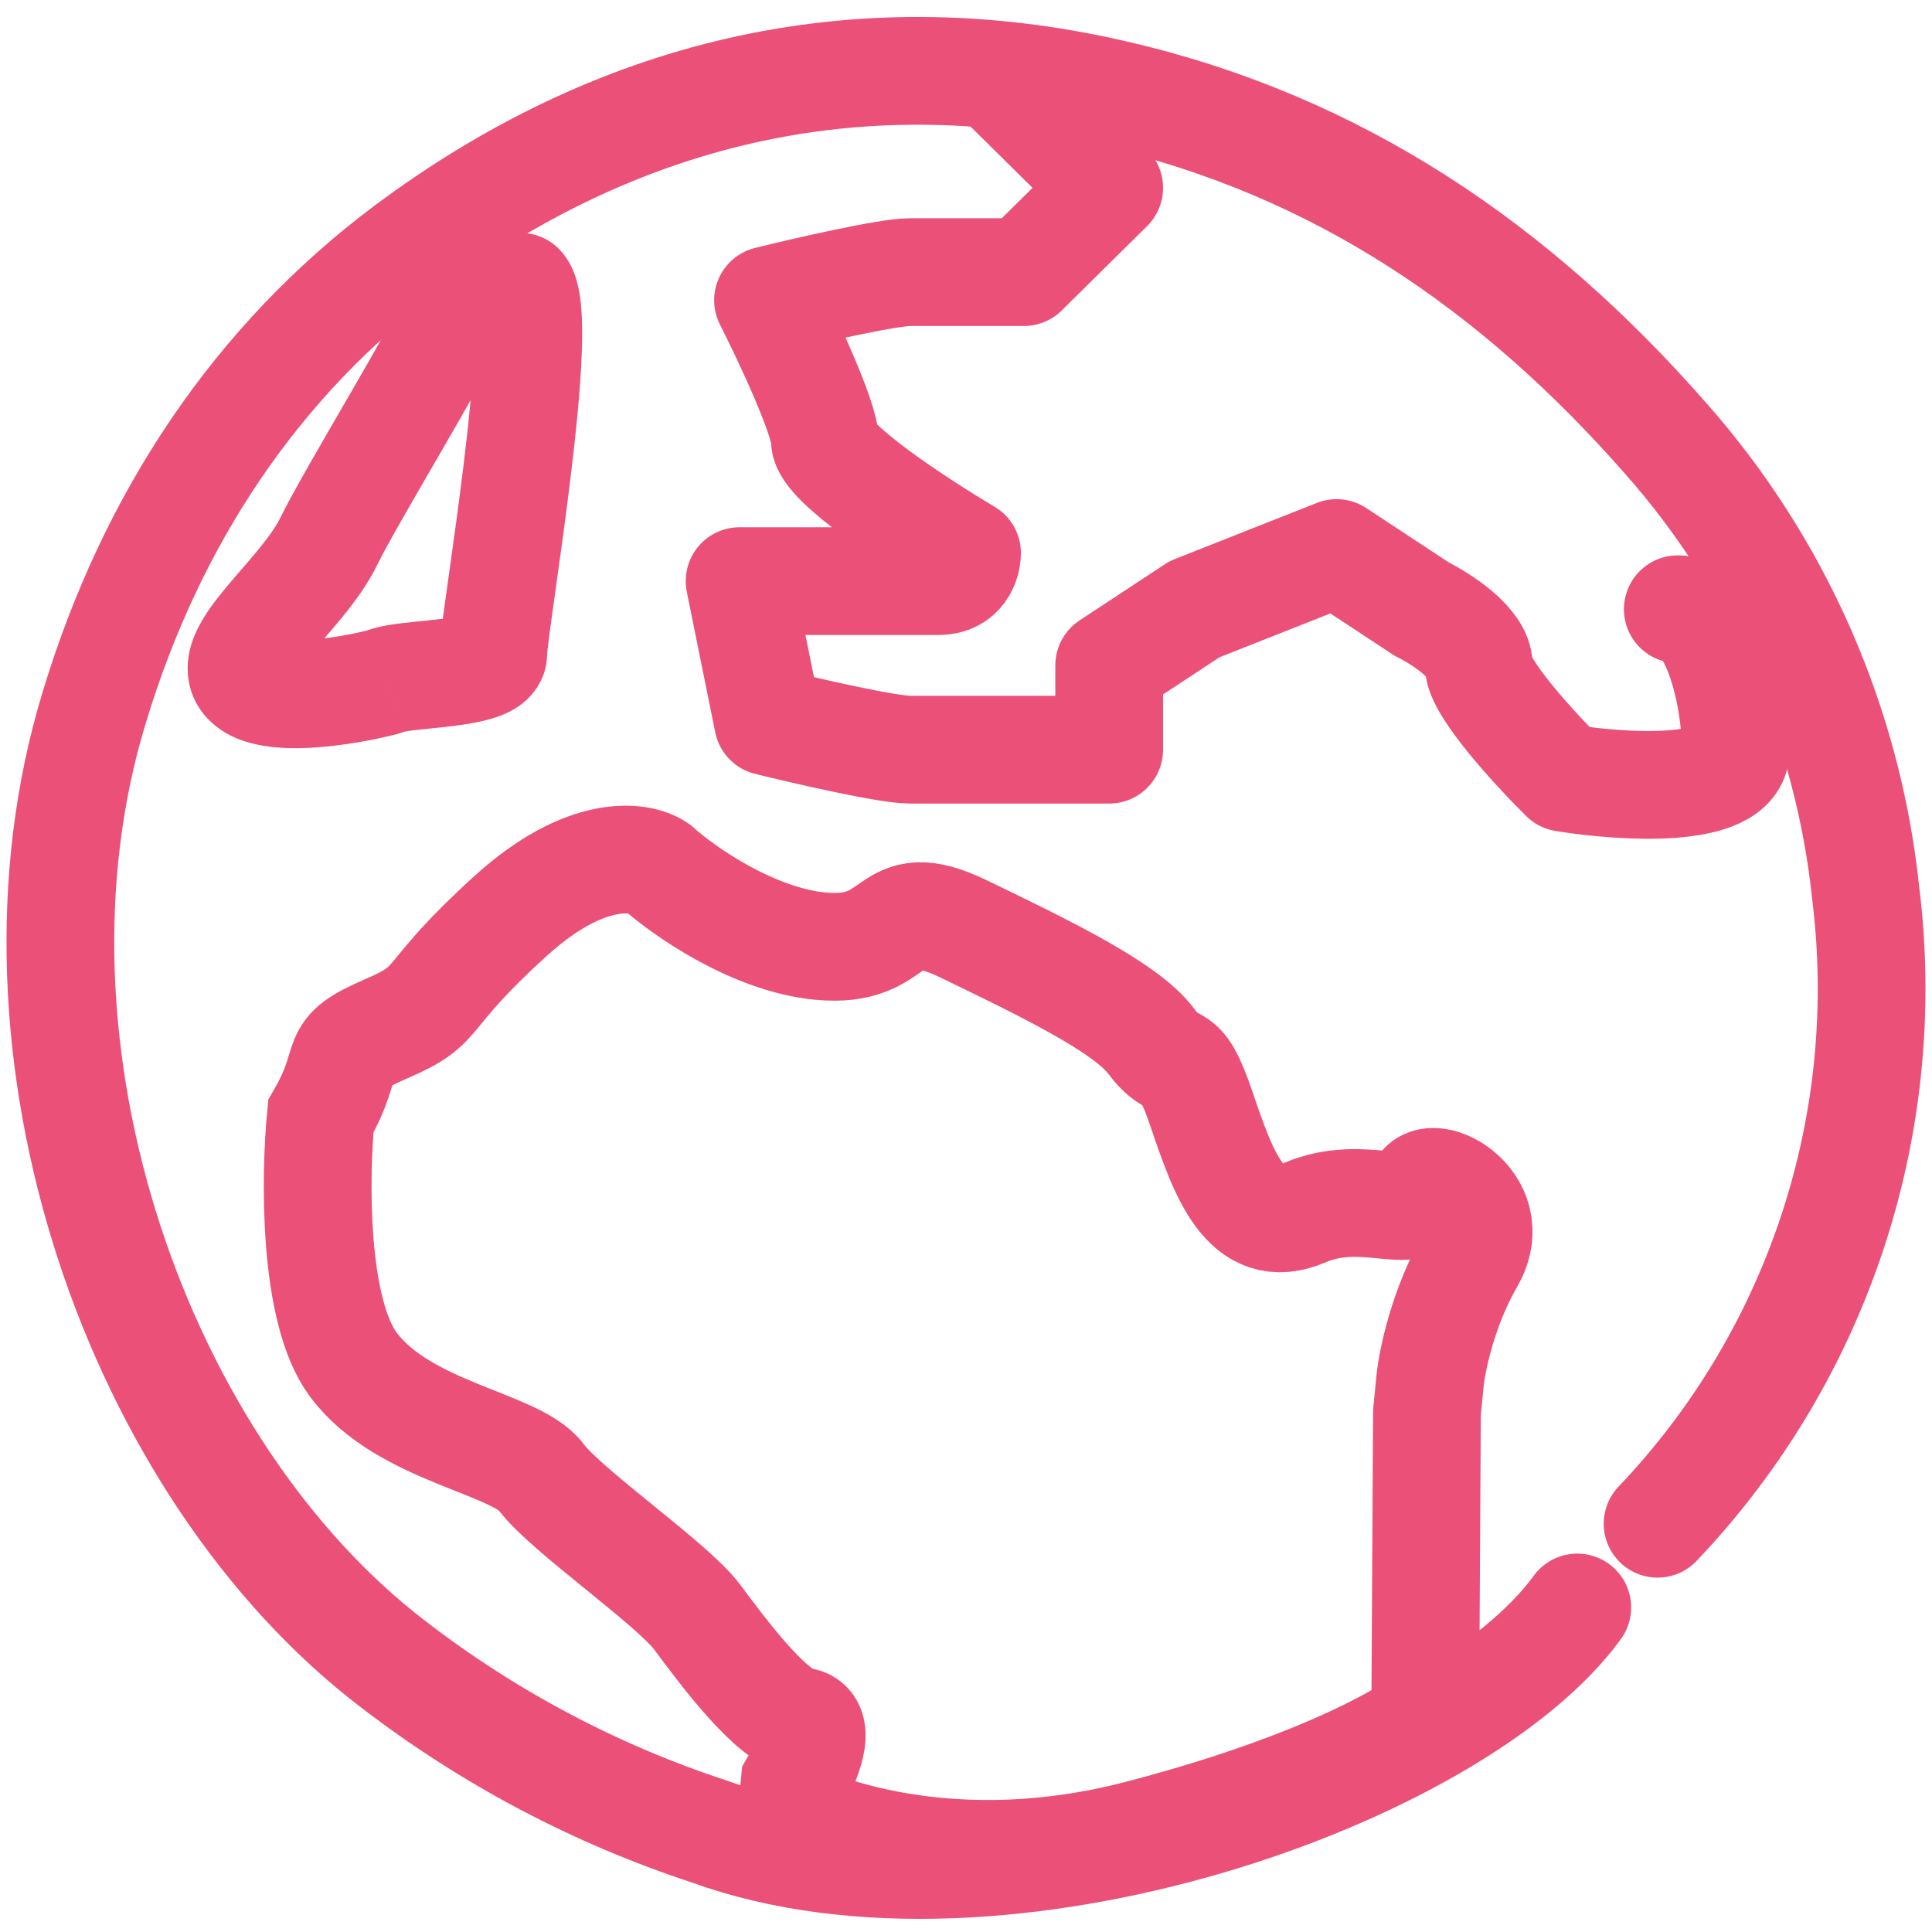
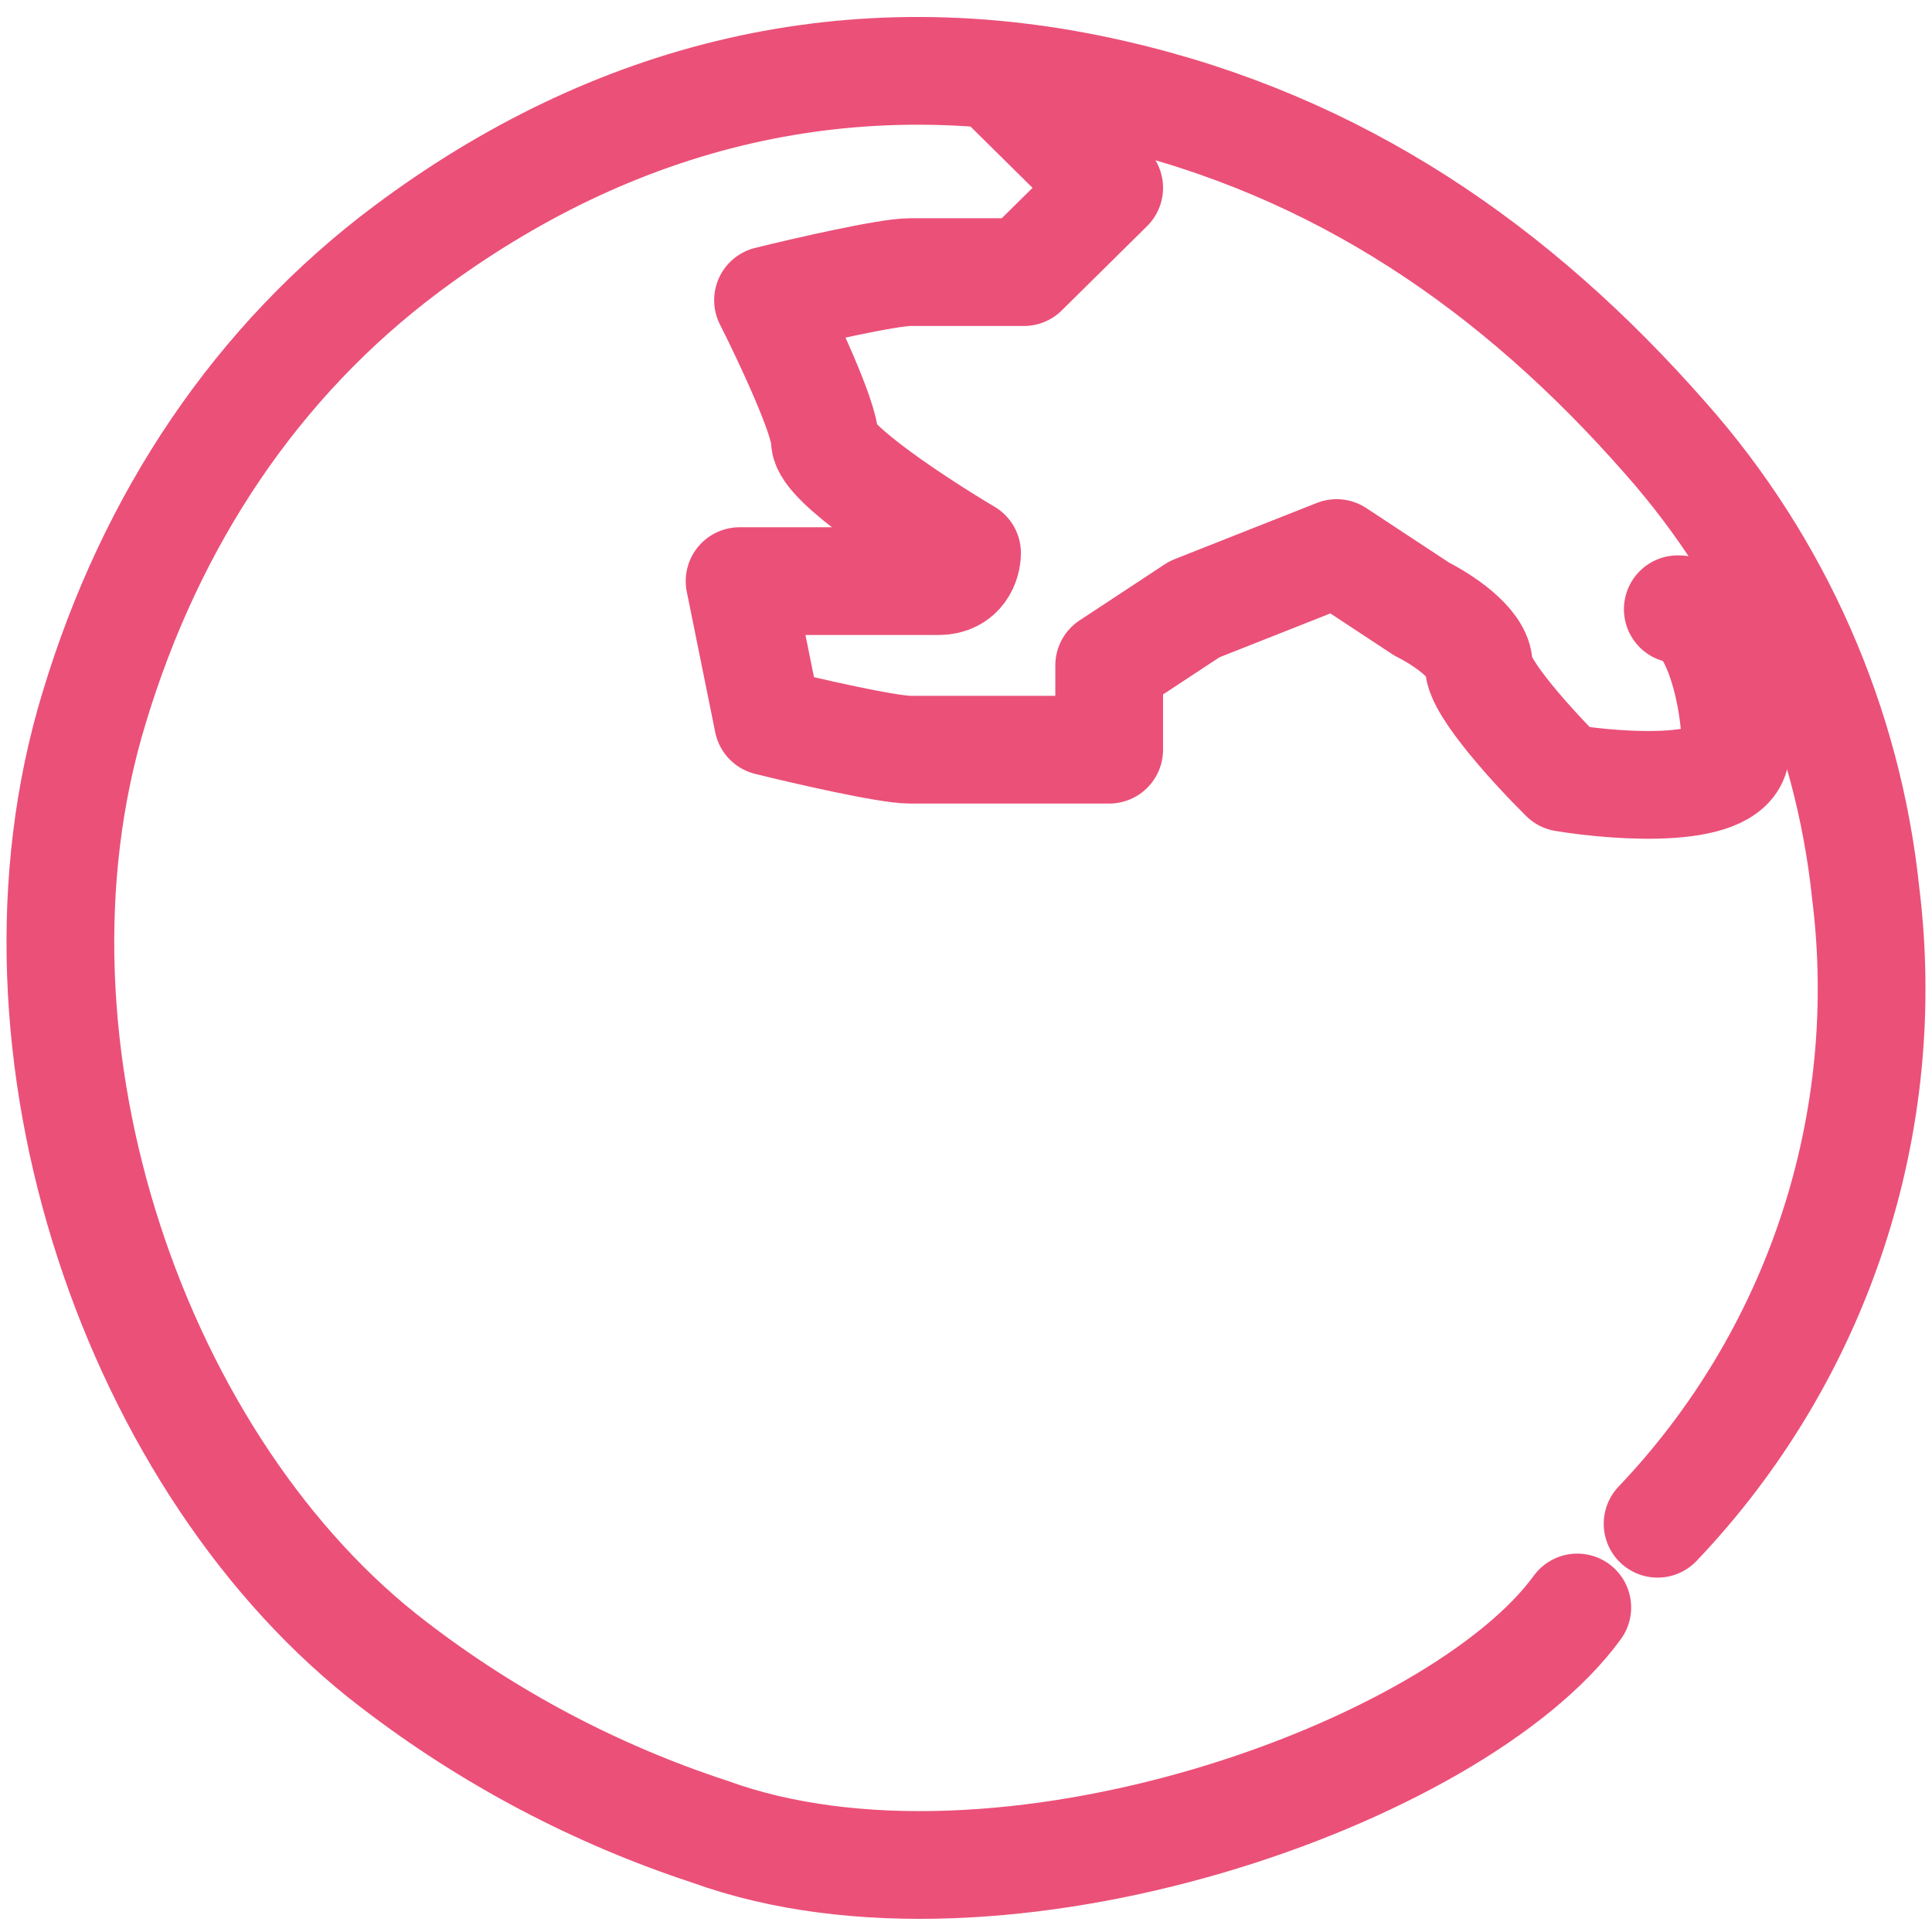
<svg xmlns="http://www.w3.org/2000/svg" width="80" height="80" viewBox="0 0 80 80" fill="none">
  <path d="M68.637 63.095C71.917 59.651 74.392 55.522 75.882 51.005C77.373 46.488 77.841 41.697 77.254 36.977C76.52 29.976 73.612 23.381 68.939 18.116C62.778 11.101 55.445 6.021 46.117 3.882C35.239 1.372 25.343 3.957 16.847 10.3C10.648 14.934 6.263 21.465 3.897 29.312C-0.419 43.448 5.696 60.85 16.317 68.939C20.255 71.965 24.677 74.301 29.395 75.848C41.396 80.203 60.312 73.438 65.312 66.562" stroke="#EB5078" stroke-width="4.461" stroke-linecap="round" stroke-linejoin="round" />
  <path d="M41.219 3.125L45.929 7.778L42.397 11.268C41.22 11.268 38.63 11.268 37.688 11.268C36.747 11.268 33.372 12.043 31.802 12.431C32.587 13.982 34.157 17.317 34.157 18.247C34.157 19.178 38.081 21.737 40.043 22.9C40.043 23.288 39.807 24.063 38.866 24.063C37.924 24.063 32.98 24.063 30.625 24.063L31.802 29.879C33.372 30.267 36.747 31.043 37.688 31.043C38.63 31.043 43.575 31.043 45.929 31.043V27.553L49.461 25.227L55.347 22.9L58.879 25.227C59.663 25.614 61.233 26.622 61.233 27.553C61.233 28.483 63.587 31.043 64.765 32.206C67.135 32.594 71.875 32.904 71.875 31.043C71.875 28.716 70.981 25.227 69.474 25.227" stroke="#EB5078" stroke-width="4.461" stroke-linecap="round" stroke-linejoin="round" />
-   <path d="M20.872 13.811C21.251 12.639 20.608 11.382 19.436 11.003C18.264 10.624 17.006 11.267 16.628 12.439L20.872 13.811ZM13.627 22.391L15.634 23.364L13.627 22.391ZM10.228 28.234L11.829 26.681L10.228 28.234ZM15.893 28.234L16.45 30.394C16.611 30.352 16.767 30.293 16.915 30.216L15.893 28.234ZM23.159 10.322C22.302 9.438 20.89 9.416 20.005 10.274C19.121 11.131 19.099 12.543 19.956 13.428L23.159 10.322ZM16.628 12.439C16.637 12.409 16.605 12.501 16.464 12.784C16.339 13.033 16.17 13.351 15.963 13.729C15.549 14.482 15.017 15.409 14.456 16.378C13.373 18.252 12.12 20.387 11.62 21.418L15.634 23.364C16.041 22.526 17.16 20.613 18.318 18.612C18.877 17.644 19.432 16.678 19.872 15.877C20.263 15.166 20.698 14.35 20.872 13.811L16.628 12.439ZM11.62 21.418C11.451 21.768 11.156 22.193 10.728 22.719C10.214 23.35 9.934 23.638 9.362 24.325C8.942 24.831 8.386 25.532 8.066 26.29C7.897 26.692 7.73 27.254 7.778 27.907C7.83 28.62 8.128 29.273 8.627 29.787L11.829 26.681C12.044 26.903 12.201 27.227 12.227 27.579C12.238 27.73 12.222 27.847 12.207 27.918C12.2 27.954 12.192 27.98 12.187 27.997C12.181 28.014 12.177 28.023 12.177 28.023C12.177 28.024 12.179 28.018 12.186 28.005C12.192 27.992 12.202 27.974 12.215 27.951C12.243 27.904 12.282 27.841 12.337 27.763C12.449 27.602 12.599 27.41 12.793 27.177C13.072 26.841 13.782 26.034 14.189 25.533C14.682 24.927 15.237 24.184 15.634 23.364L11.62 21.418ZM8.627 29.787C9.355 30.538 10.308 30.784 10.924 30.884C11.607 30.996 12.327 30.996 12.97 30.957C14.264 30.878 15.598 30.613 16.45 30.394L15.336 26.074C14.677 26.244 13.632 26.447 12.698 26.504C12.227 26.533 11.871 26.519 11.642 26.482C11.347 26.433 11.554 26.397 11.829 26.681L8.627 29.787ZM16.915 30.216C16.718 30.318 16.602 30.325 16.739 30.298C16.83 30.28 16.973 30.258 17.183 30.233C17.39 30.209 17.619 30.186 17.885 30.158C18.142 30.132 18.428 30.103 18.712 30.068C19.239 30.004 19.933 29.903 20.533 29.702C20.826 29.604 21.269 29.427 21.676 29.092C22.124 28.724 22.655 28.046 22.655 27.065H18.194C18.194 26.319 18.608 25.84 18.846 25.644C19.044 25.481 19.186 25.448 19.112 25.473C18.981 25.517 18.683 25.578 18.172 25.64C17.937 25.669 17.692 25.694 17.433 25.721C17.182 25.746 16.909 25.773 16.656 25.803C16.407 25.833 16.13 25.871 15.87 25.922C15.656 25.965 15.257 26.052 14.871 26.251L16.915 30.216ZM22.655 27.065C22.655 27.095 22.666 26.93 22.732 26.409C22.79 25.959 22.872 25.37 22.97 24.673C23.164 23.29 23.415 21.516 23.63 19.739C23.845 17.972 24.031 16.145 24.088 14.662C24.116 13.929 24.115 13.209 24.054 12.594C24.023 12.288 23.972 11.944 23.875 11.608C23.792 11.32 23.608 10.785 23.159 10.322L19.956 13.428C19.788 13.254 19.697 13.091 19.654 13.005C19.61 12.916 19.592 12.854 19.588 12.842C19.583 12.824 19.599 12.877 19.615 13.037C19.646 13.353 19.655 13.838 19.63 14.492C19.58 15.785 19.413 17.463 19.202 19.202C18.992 20.93 18.748 22.661 18.552 24.053C18.455 24.744 18.369 25.36 18.308 25.841C18.255 26.252 18.194 26.744 18.194 27.065H22.655Z" fill="#EB5078" />
-   <path d="M21.15 37.921C24.245 35.114 26.487 35.42 27.221 35.924C28.301 36.894 31.16 38.902 33.953 39.176C37.445 39.519 36.532 36.837 39.898 38.463C43.264 40.089 46.63 41.715 47.668 43.113C48.706 44.51 48.832 43.227 49.745 45.908C50.657 48.59 51.569 51.271 54.023 50.215C56.477 49.16 58.678 50.672 58.804 49.388C58.93 48.105 62.296 49.73 60.881 52.184C59.748 54.146 59.297 56.348 59.213 57.204L59.087 58.488L59.014 71.221C59.014 71.221 55.809 73.686 47.188 75.938C38.566 78.189 32.779 75.13 32.779 75.13L32.905 73.846C33.377 73.028 34.088 71.37 33.157 71.279C31.993 71.165 29.916 68.369 28.878 66.972C27.84 65.574 23.436 62.55 22.398 61.152C21.36 59.755 16.704 59.298 14.628 56.503C12.967 54.266 13.041 48.717 13.286 46.222C14.701 43.769 13.537 43.655 15.991 42.6C18.445 41.544 17.281 41.43 21.15 37.921Z" stroke="#EB5078" stroke-width="4.461" />
</svg>